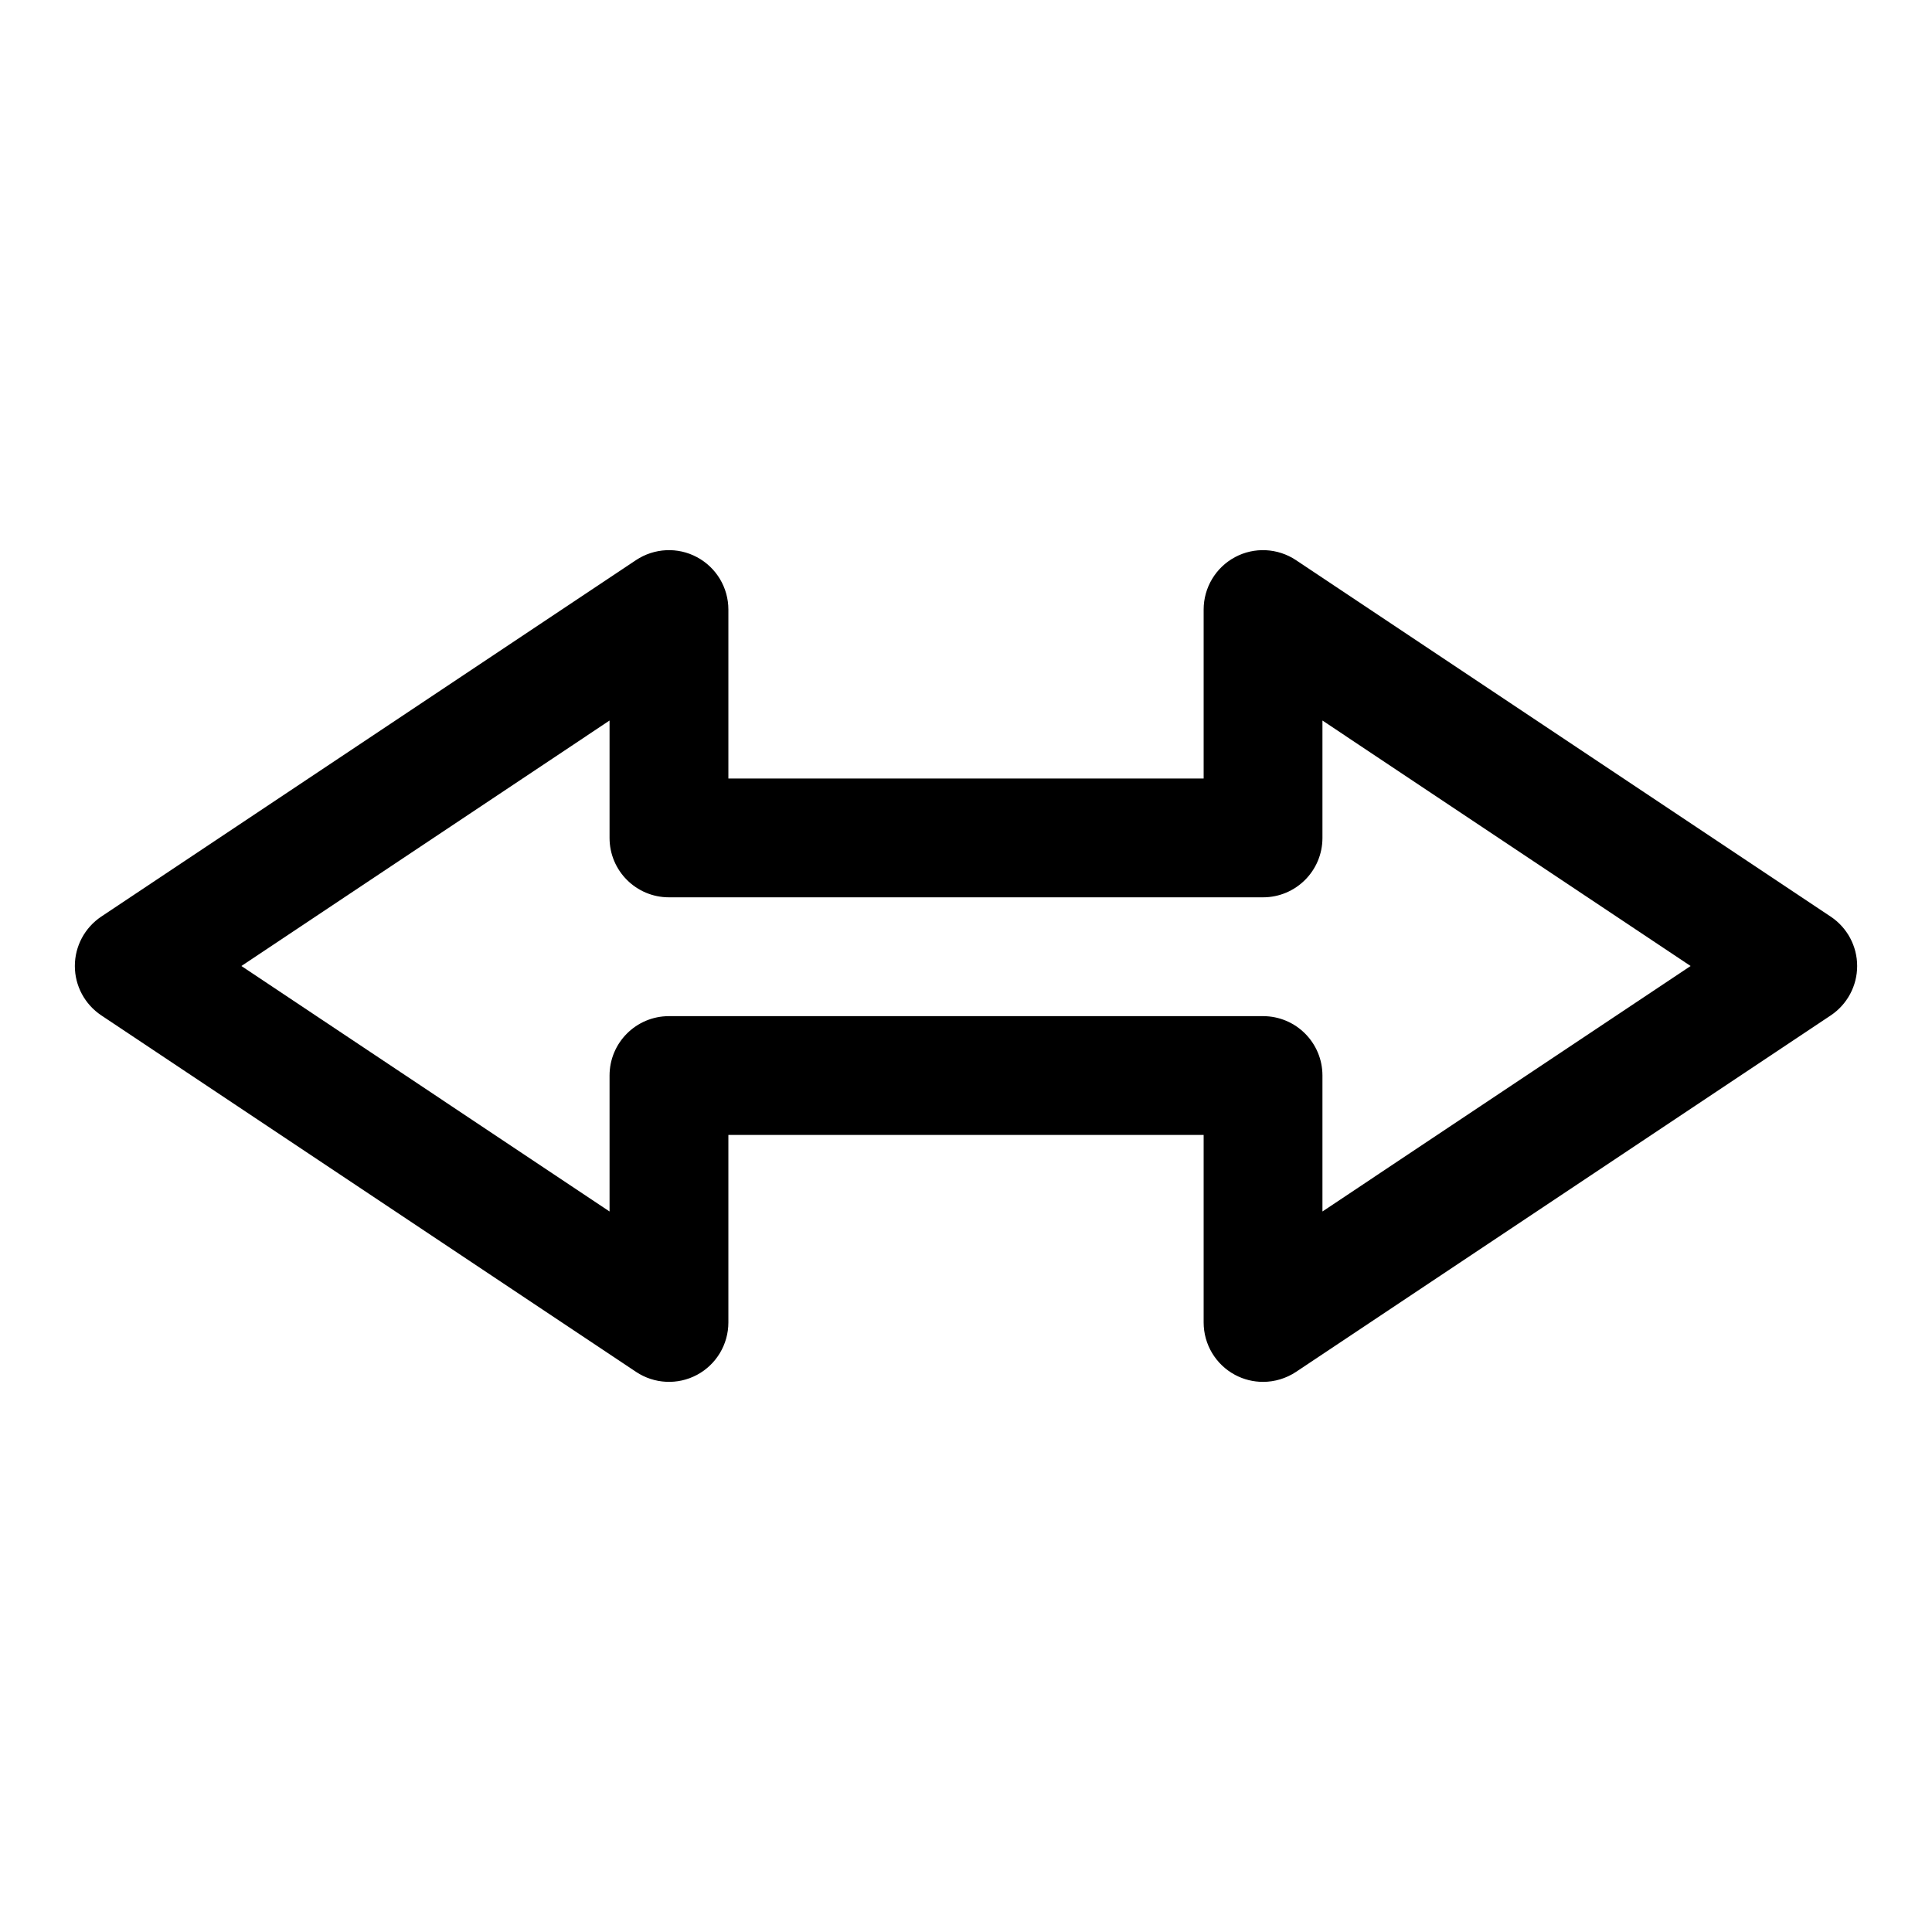
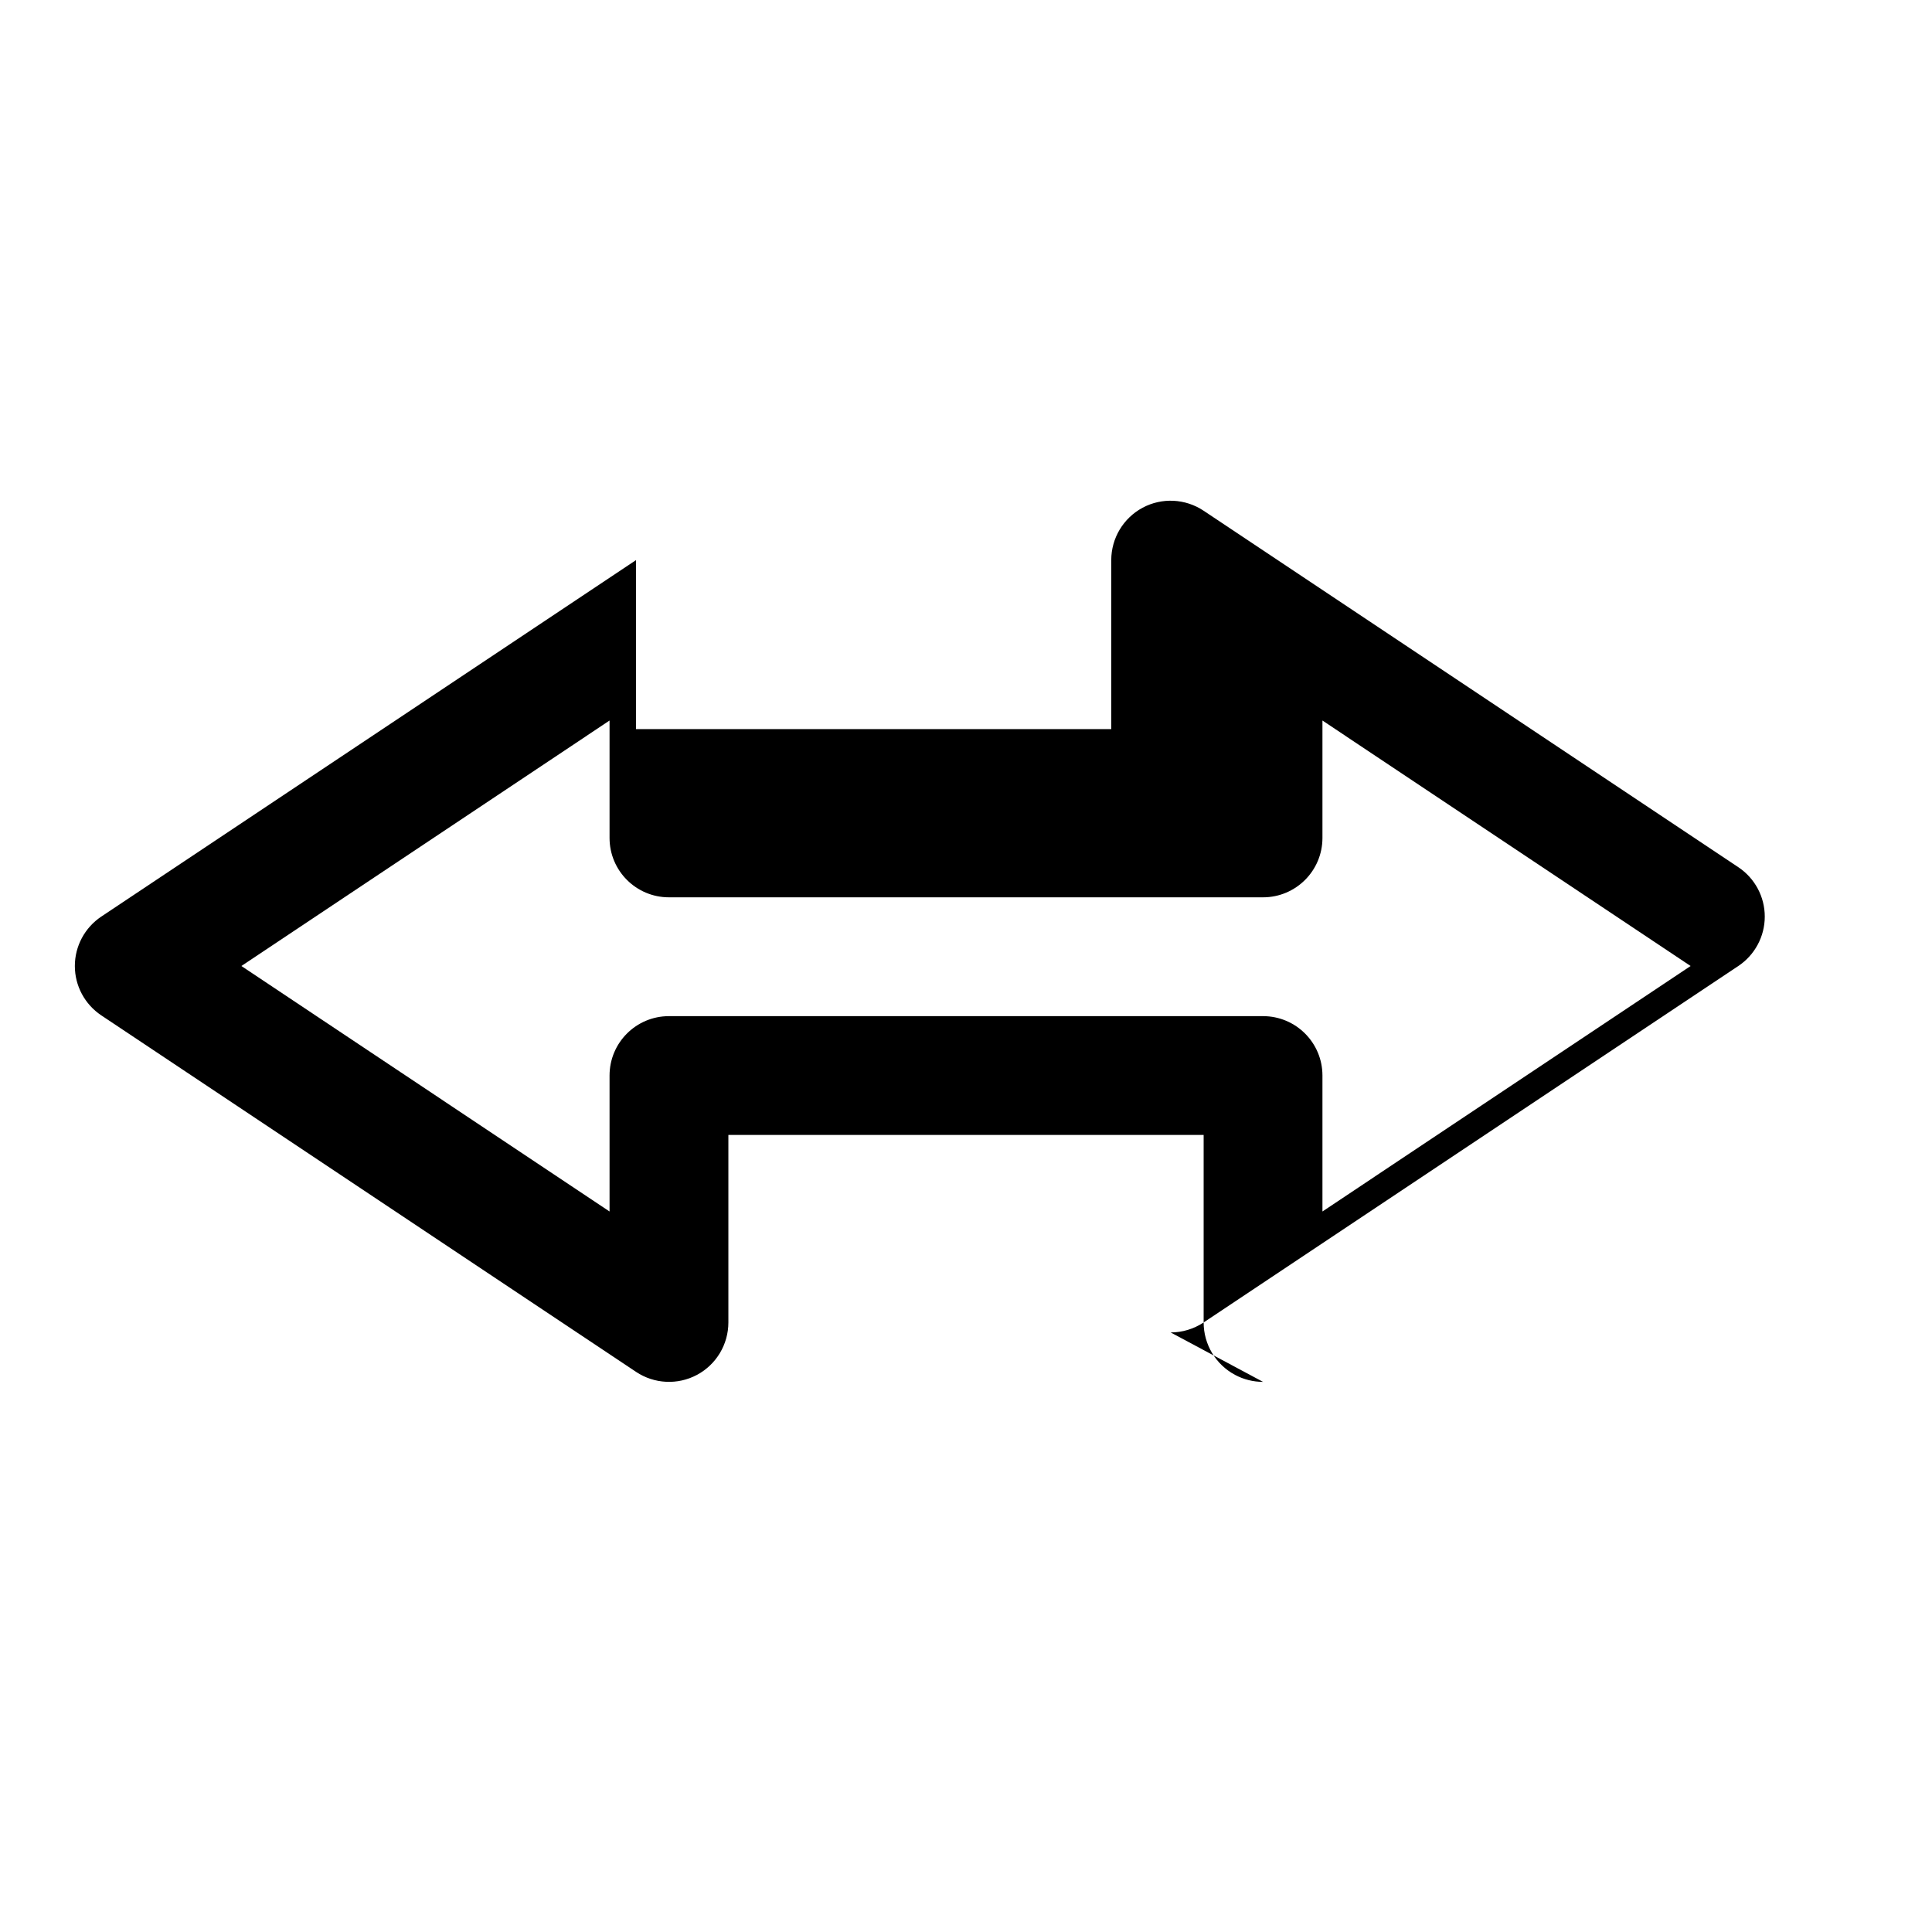
<svg xmlns="http://www.w3.org/2000/svg" fill="#000000" width="800px" height="800px" version="1.1" viewBox="144 144 512 512">
-   <path d="m478.72 510.21c-2.551 0-5.102-0.613-7.43-1.859-5.117-2.738-8.312-8.074-8.312-13.887v-49.688h-125.95v49.688c0 5.809-3.195 11.148-8.312 13.887-5.117 2.738-11.336 2.426-16.152-0.789l-141.7-94.465c-4.394-2.926-7.027-7.836-7.027-13.094s2.629-10.172 7.008-13.098l141.7-94.465c4.832-3.211 11.051-3.527 16.152-0.789 5.137 2.738 8.332 8.078 8.332 13.887v44.777h125.95v-44.777c0-5.809 3.195-11.148 8.312-13.887 5.102-2.738 11.32-2.426 16.152 0.789l141.7 94.465c4.394 2.926 7.023 7.836 7.023 13.098 0 5.258-2.629 10.172-7.008 13.098l-141.7 94.465c-2.644 1.746-5.684 2.644-8.738 2.644zm-157.44-96.922h157.44c8.691 0 15.742 7.039 15.742 15.742v36.023l97.566-65.051-97.566-65.055v31.109c0 8.707-7.055 15.742-15.742 15.742h-157.44c-8.691 0-15.742-7.039-15.742-15.742v-31.109l-97.566 65.055 97.566 65.055v-36.023c0-8.707 7.051-15.746 15.742-15.746z" />
+   <path d="m478.72 510.21c-2.551 0-5.102-0.613-7.43-1.859-5.117-2.738-8.312-8.074-8.312-13.887v-49.688h-125.95v49.688c0 5.809-3.195 11.148-8.312 13.887-5.117 2.738-11.336 2.426-16.152-0.789l-141.7-94.465c-4.394-2.926-7.027-7.836-7.027-13.094s2.629-10.172 7.008-13.098l141.7-94.465v44.777h125.95v-44.777c0-5.809 3.195-11.148 8.312-13.887 5.102-2.738 11.32-2.426 16.152 0.789l141.7 94.465c4.394 2.926 7.023 7.836 7.023 13.098 0 5.258-2.629 10.172-7.008 13.098l-141.7 94.465c-2.644 1.746-5.684 2.644-8.738 2.644zm-157.44-96.922h157.44c8.691 0 15.742 7.039 15.742 15.742v36.023l97.566-65.051-97.566-65.055v31.109c0 8.707-7.055 15.742-15.742 15.742h-157.44c-8.691 0-15.742-7.039-15.742-15.742v-31.109l-97.566 65.055 97.566 65.055v-36.023c0-8.707 7.051-15.746 15.742-15.746z" />
</svg>